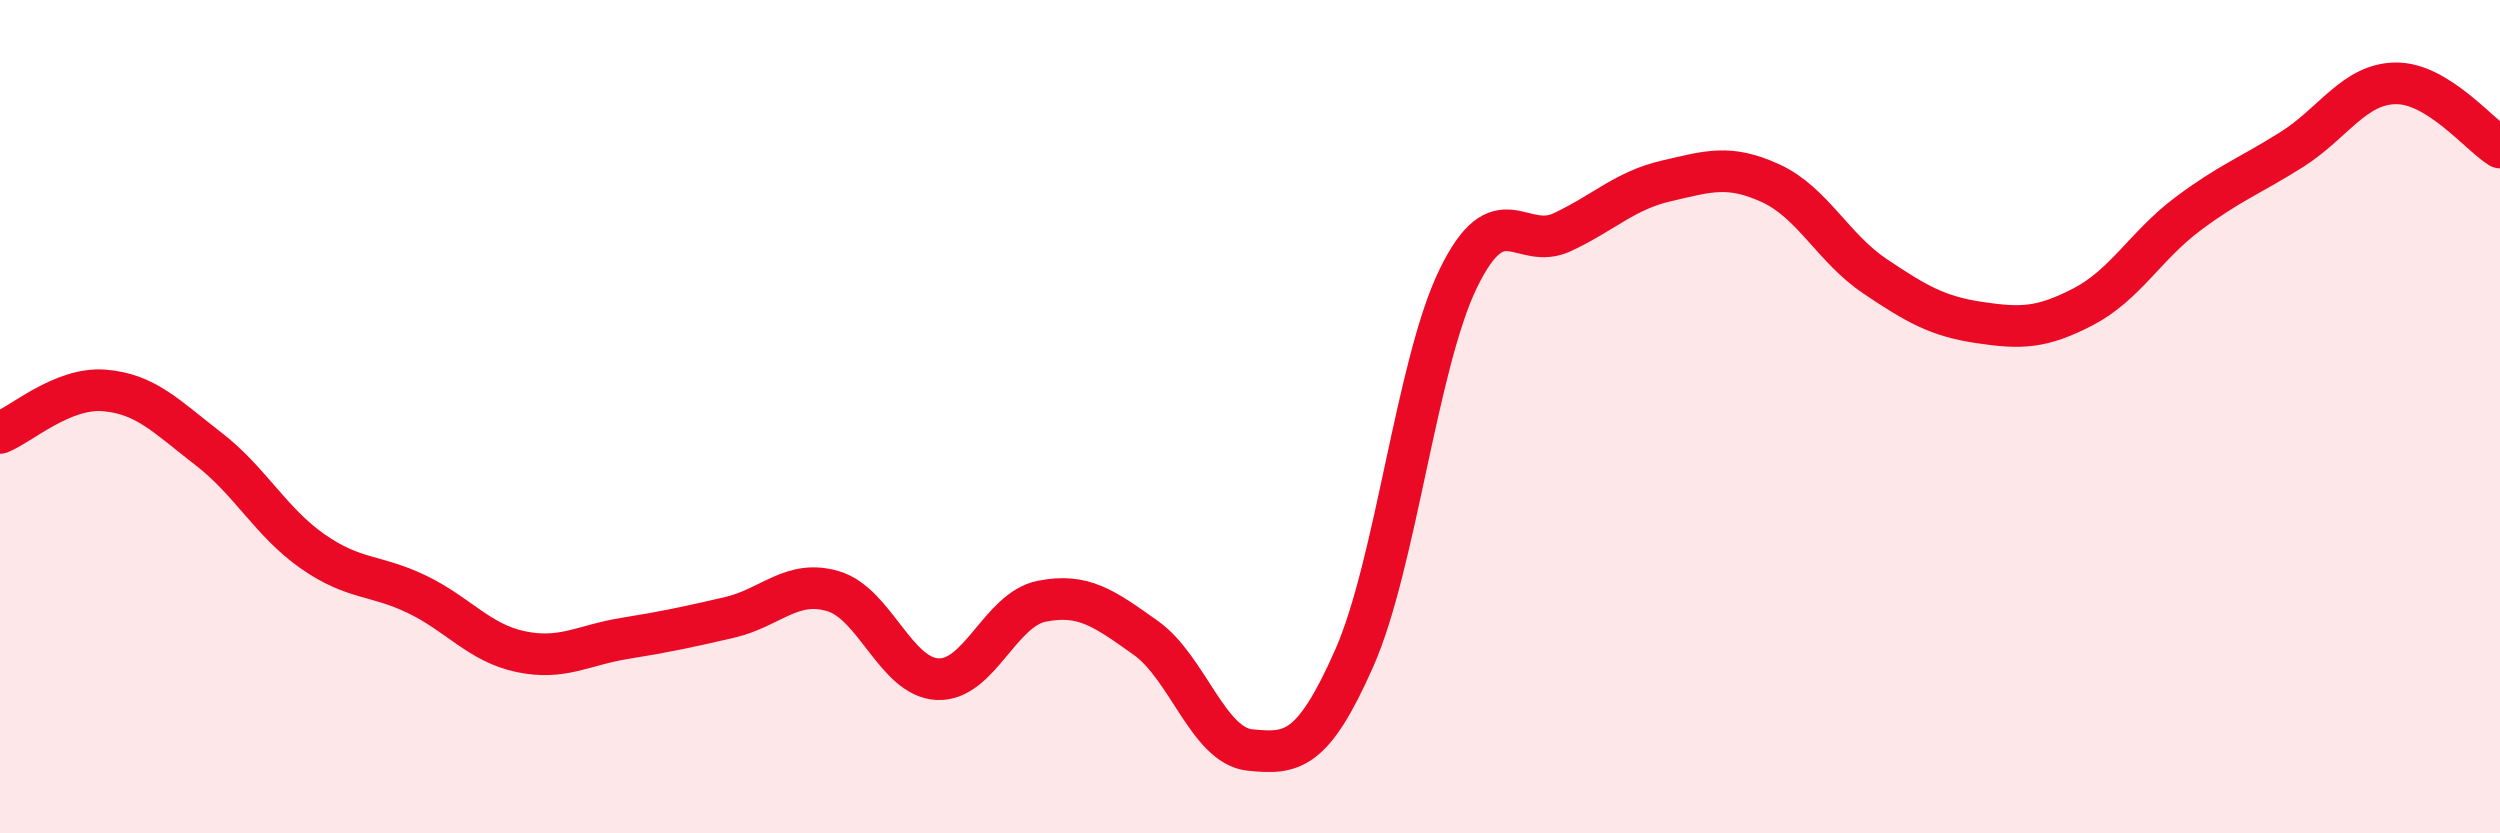
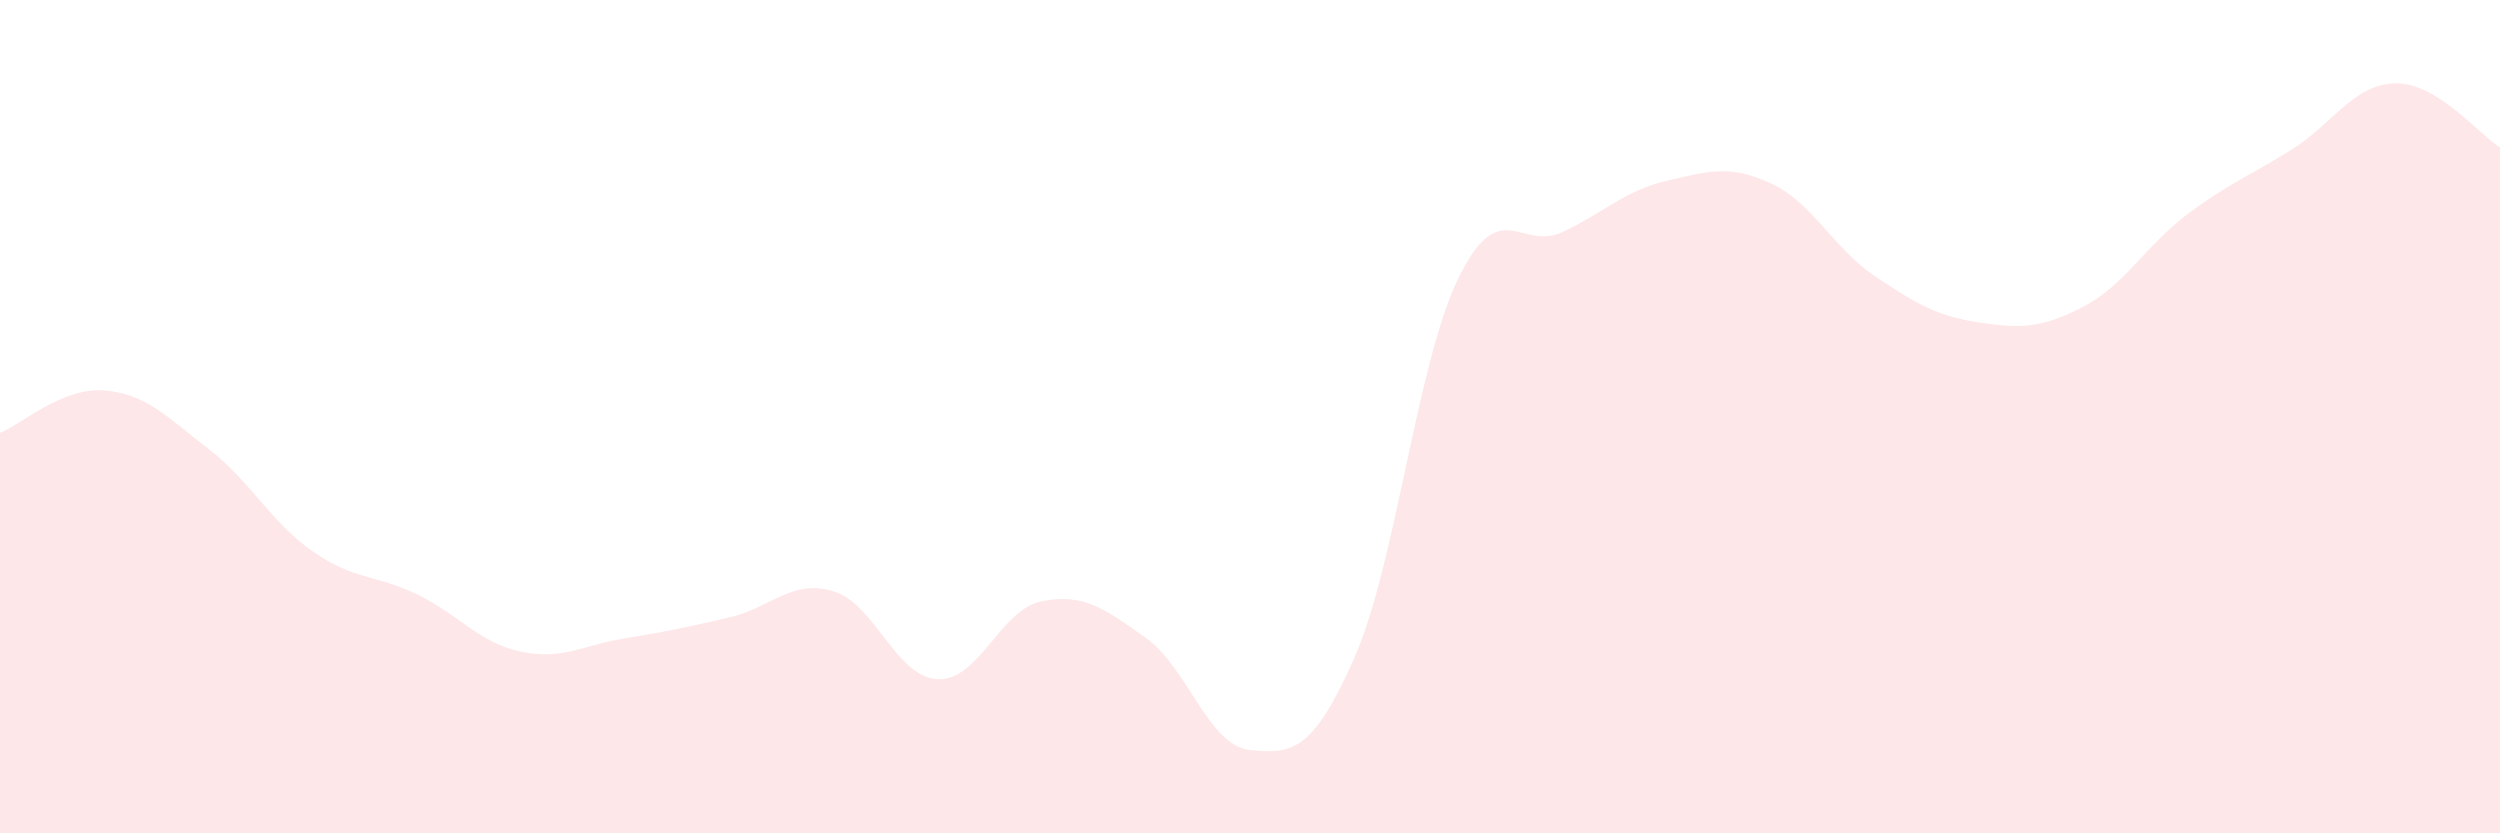
<svg xmlns="http://www.w3.org/2000/svg" width="60" height="20" viewBox="0 0 60 20">
  <path d="M 0,10.39 C 0.5,10.19 1.5,9.29 2.5,9.37 C 3.5,9.45 4,10 5,10.77 C 6,11.54 6.5,12.53 7.5,13.23 C 8.5,13.93 9,13.78 10,14.26 C 11,14.74 11.5,15.43 12.5,15.64 C 13.5,15.85 14,15.48 15,15.32 C 16,15.16 16.5,15.05 17.5,14.82 C 18.5,14.59 19,13.89 20,14.19 C 21,14.49 21.5,16.25 22.5,16.3 C 23.5,16.35 24,14.63 25,14.43 C 26,14.23 26.5,14.6 27.5,15.31 C 28.5,16.02 29,17.9 30,18 C 31,18.1 31.5,18.06 32.5,15.8 C 33.5,13.54 34,8.73 35,6.68 C 36,4.63 36.5,6.04 37.5,5.57 C 38.5,5.1 39,4.57 40,4.34 C 41,4.11 41.5,3.94 42.5,4.4 C 43.5,4.86 44,5.96 45,6.63 C 46,7.3 46.5,7.59 47.5,7.74 C 48.5,7.89 49,7.88 50,7.36 C 51,6.84 51.5,5.89 52.5,5.14 C 53.5,4.39 54,4.22 55,3.59 C 56,2.96 56.5,2.01 57.5,2 C 58.5,1.99 59.5,3.23 60,3.54L60 20L0 20Z" fill="#EB0A25" opacity="0.1" stroke-linecap="round" stroke-linejoin="round" />
-   <path d="M 0,10.39 C 0.5,10.19 1.5,9.29 2.5,9.37 C 3.5,9.45 4,10 5,10.77 C 6,11.54 6.5,12.53 7.5,13.23 C 8.5,13.93 9,13.78 10,14.26 C 11,14.74 11.5,15.43 12.5,15.64 C 13.5,15.85 14,15.48 15,15.32 C 16,15.16 16.5,15.05 17.5,14.82 C 18.5,14.59 19,13.89 20,14.19 C 21,14.49 21.5,16.25 22.5,16.3 C 23.5,16.35 24,14.63 25,14.43 C 26,14.23 26.5,14.6 27.5,15.31 C 28.5,16.02 29,17.9 30,18 C 31,18.1 31.5,18.06 32.5,15.8 C 33.5,13.54 34,8.73 35,6.68 C 36,4.63 36.5,6.04 37.5,5.57 C 38.5,5.1 39,4.57 40,4.34 C 41,4.11 41.5,3.94 42.5,4.4 C 43.5,4.86 44,5.96 45,6.63 C 46,7.3 46.5,7.59 47.5,7.74 C 48.5,7.89 49,7.88 50,7.36 C 51,6.84 51.5,5.89 52.5,5.14 C 53.5,4.39 54,4.22 55,3.59 C 56,2.96 56.5,2.01 57.5,2 C 58.5,1.99 59.5,3.23 60,3.54" stroke="#EB0A25" stroke-width="1" fill="none" stroke-linecap="round" stroke-linejoin="round" />
</svg>